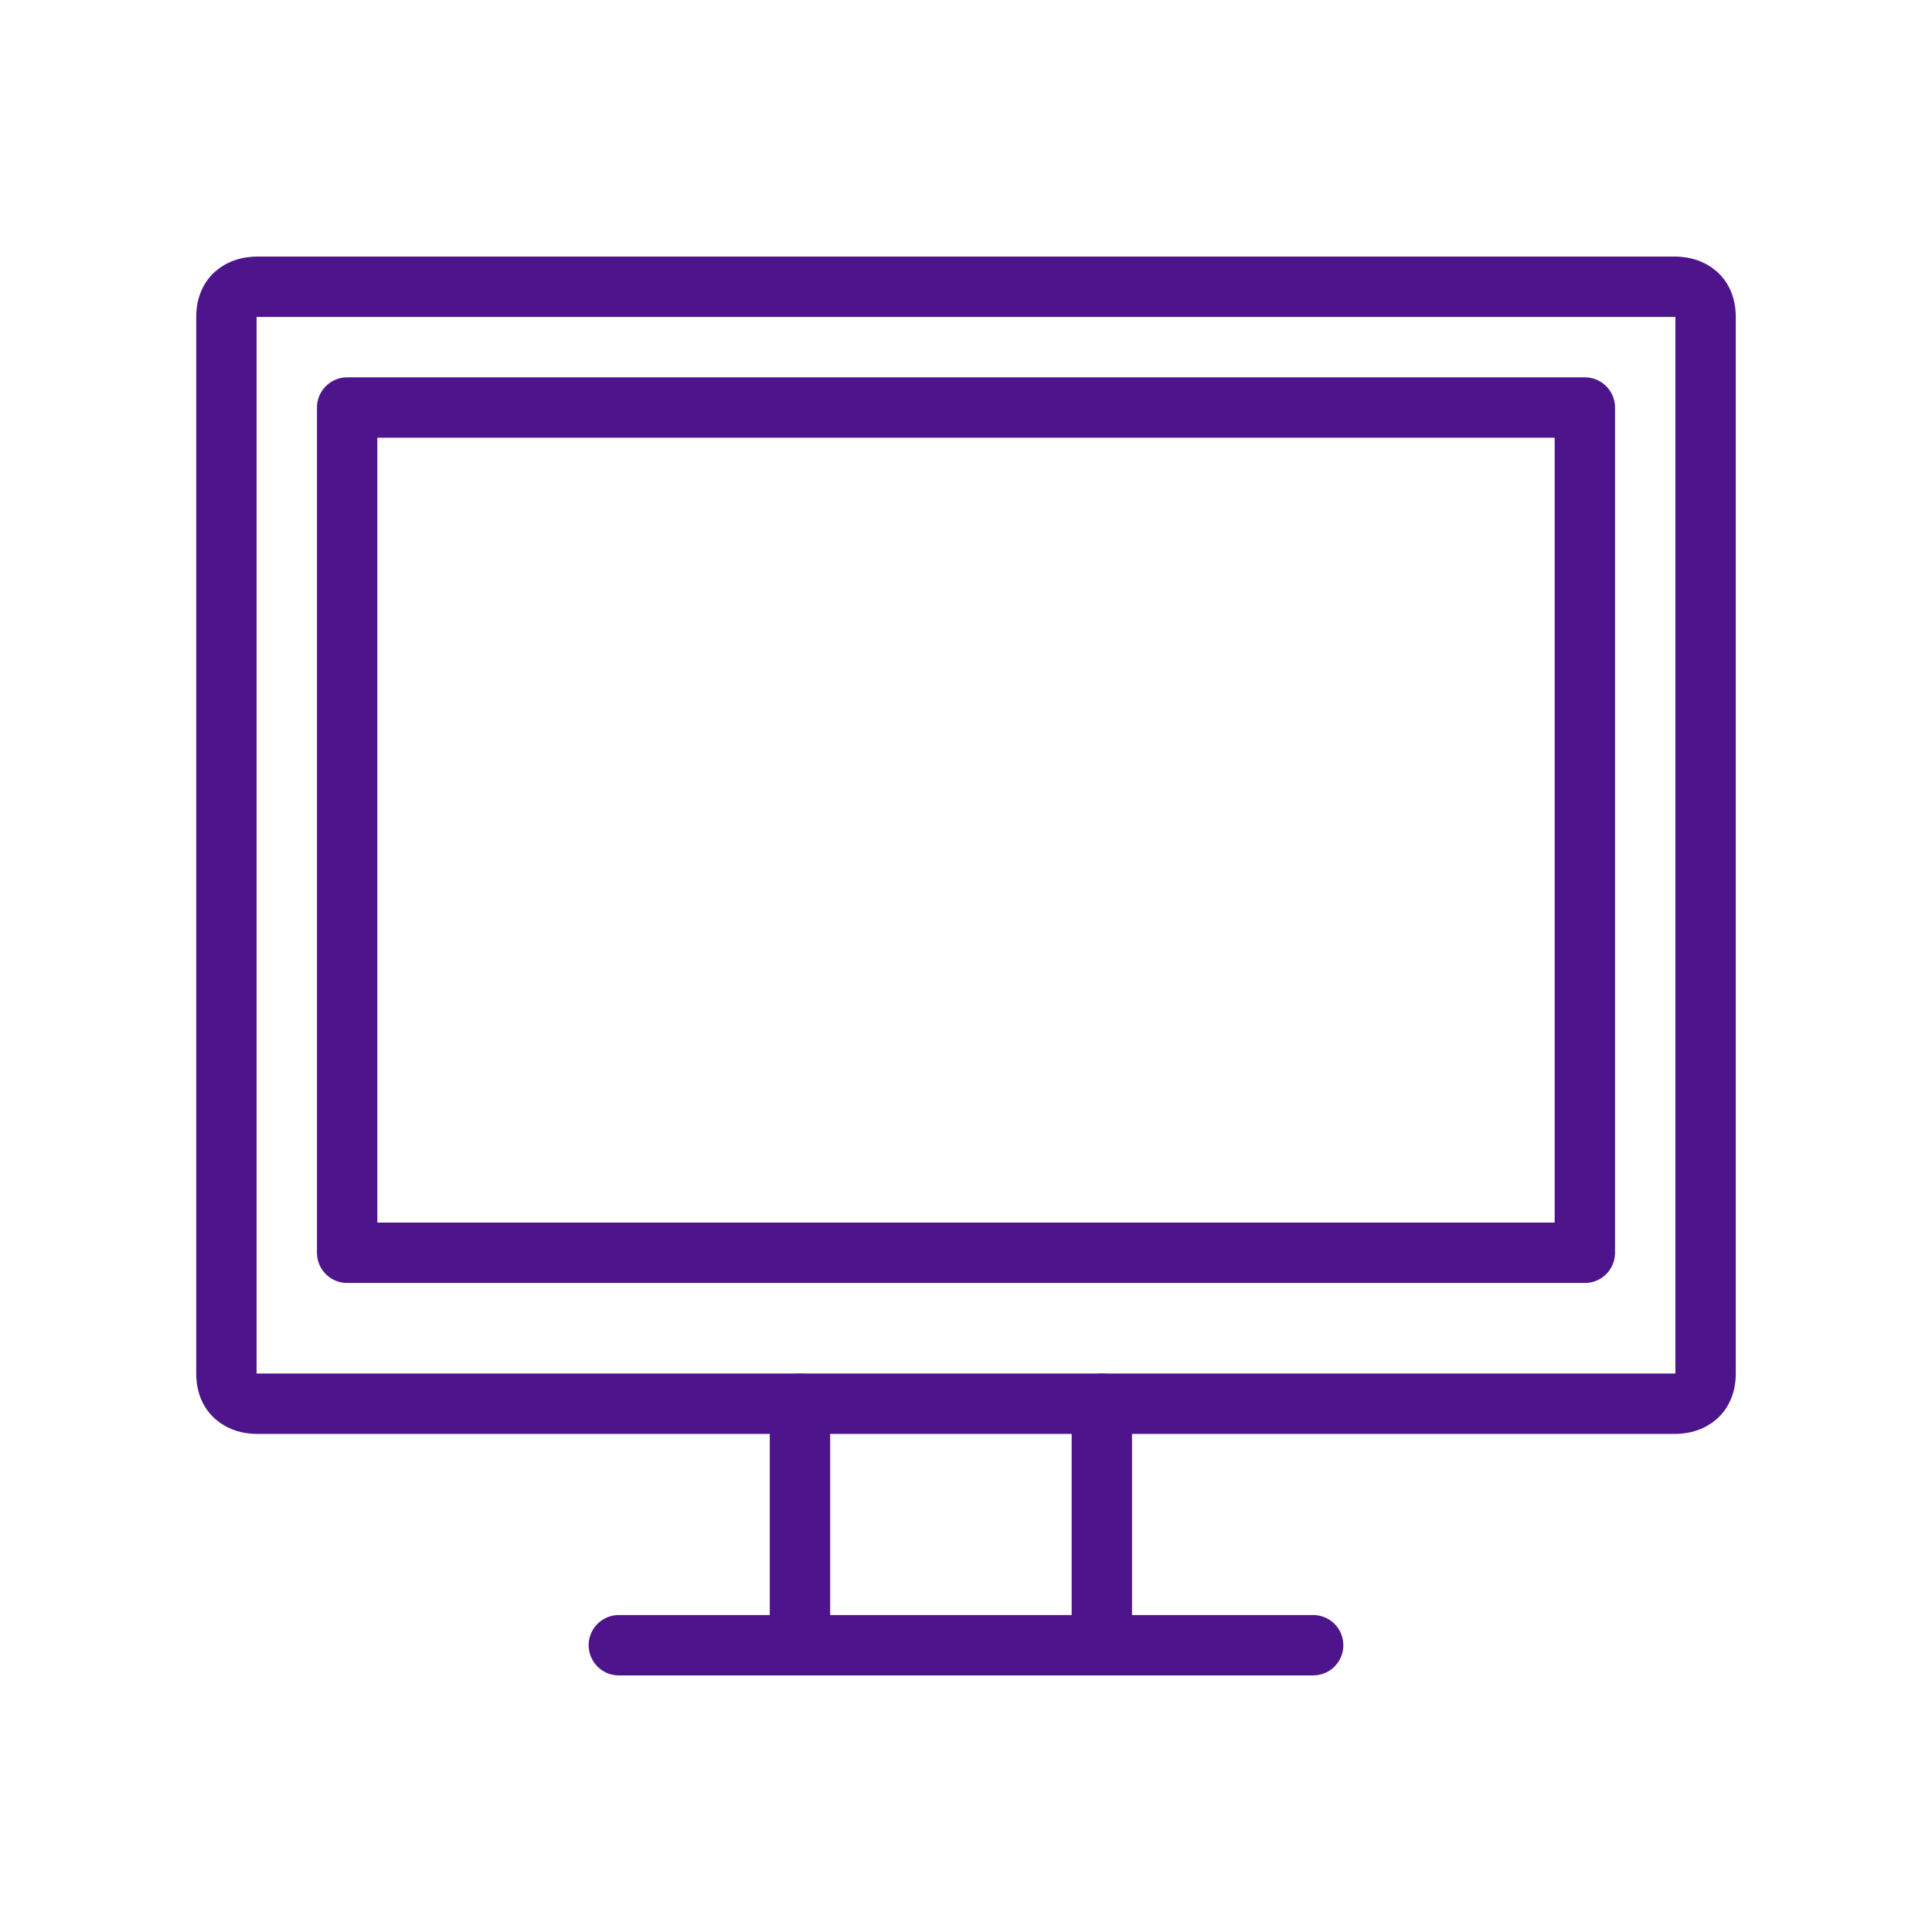
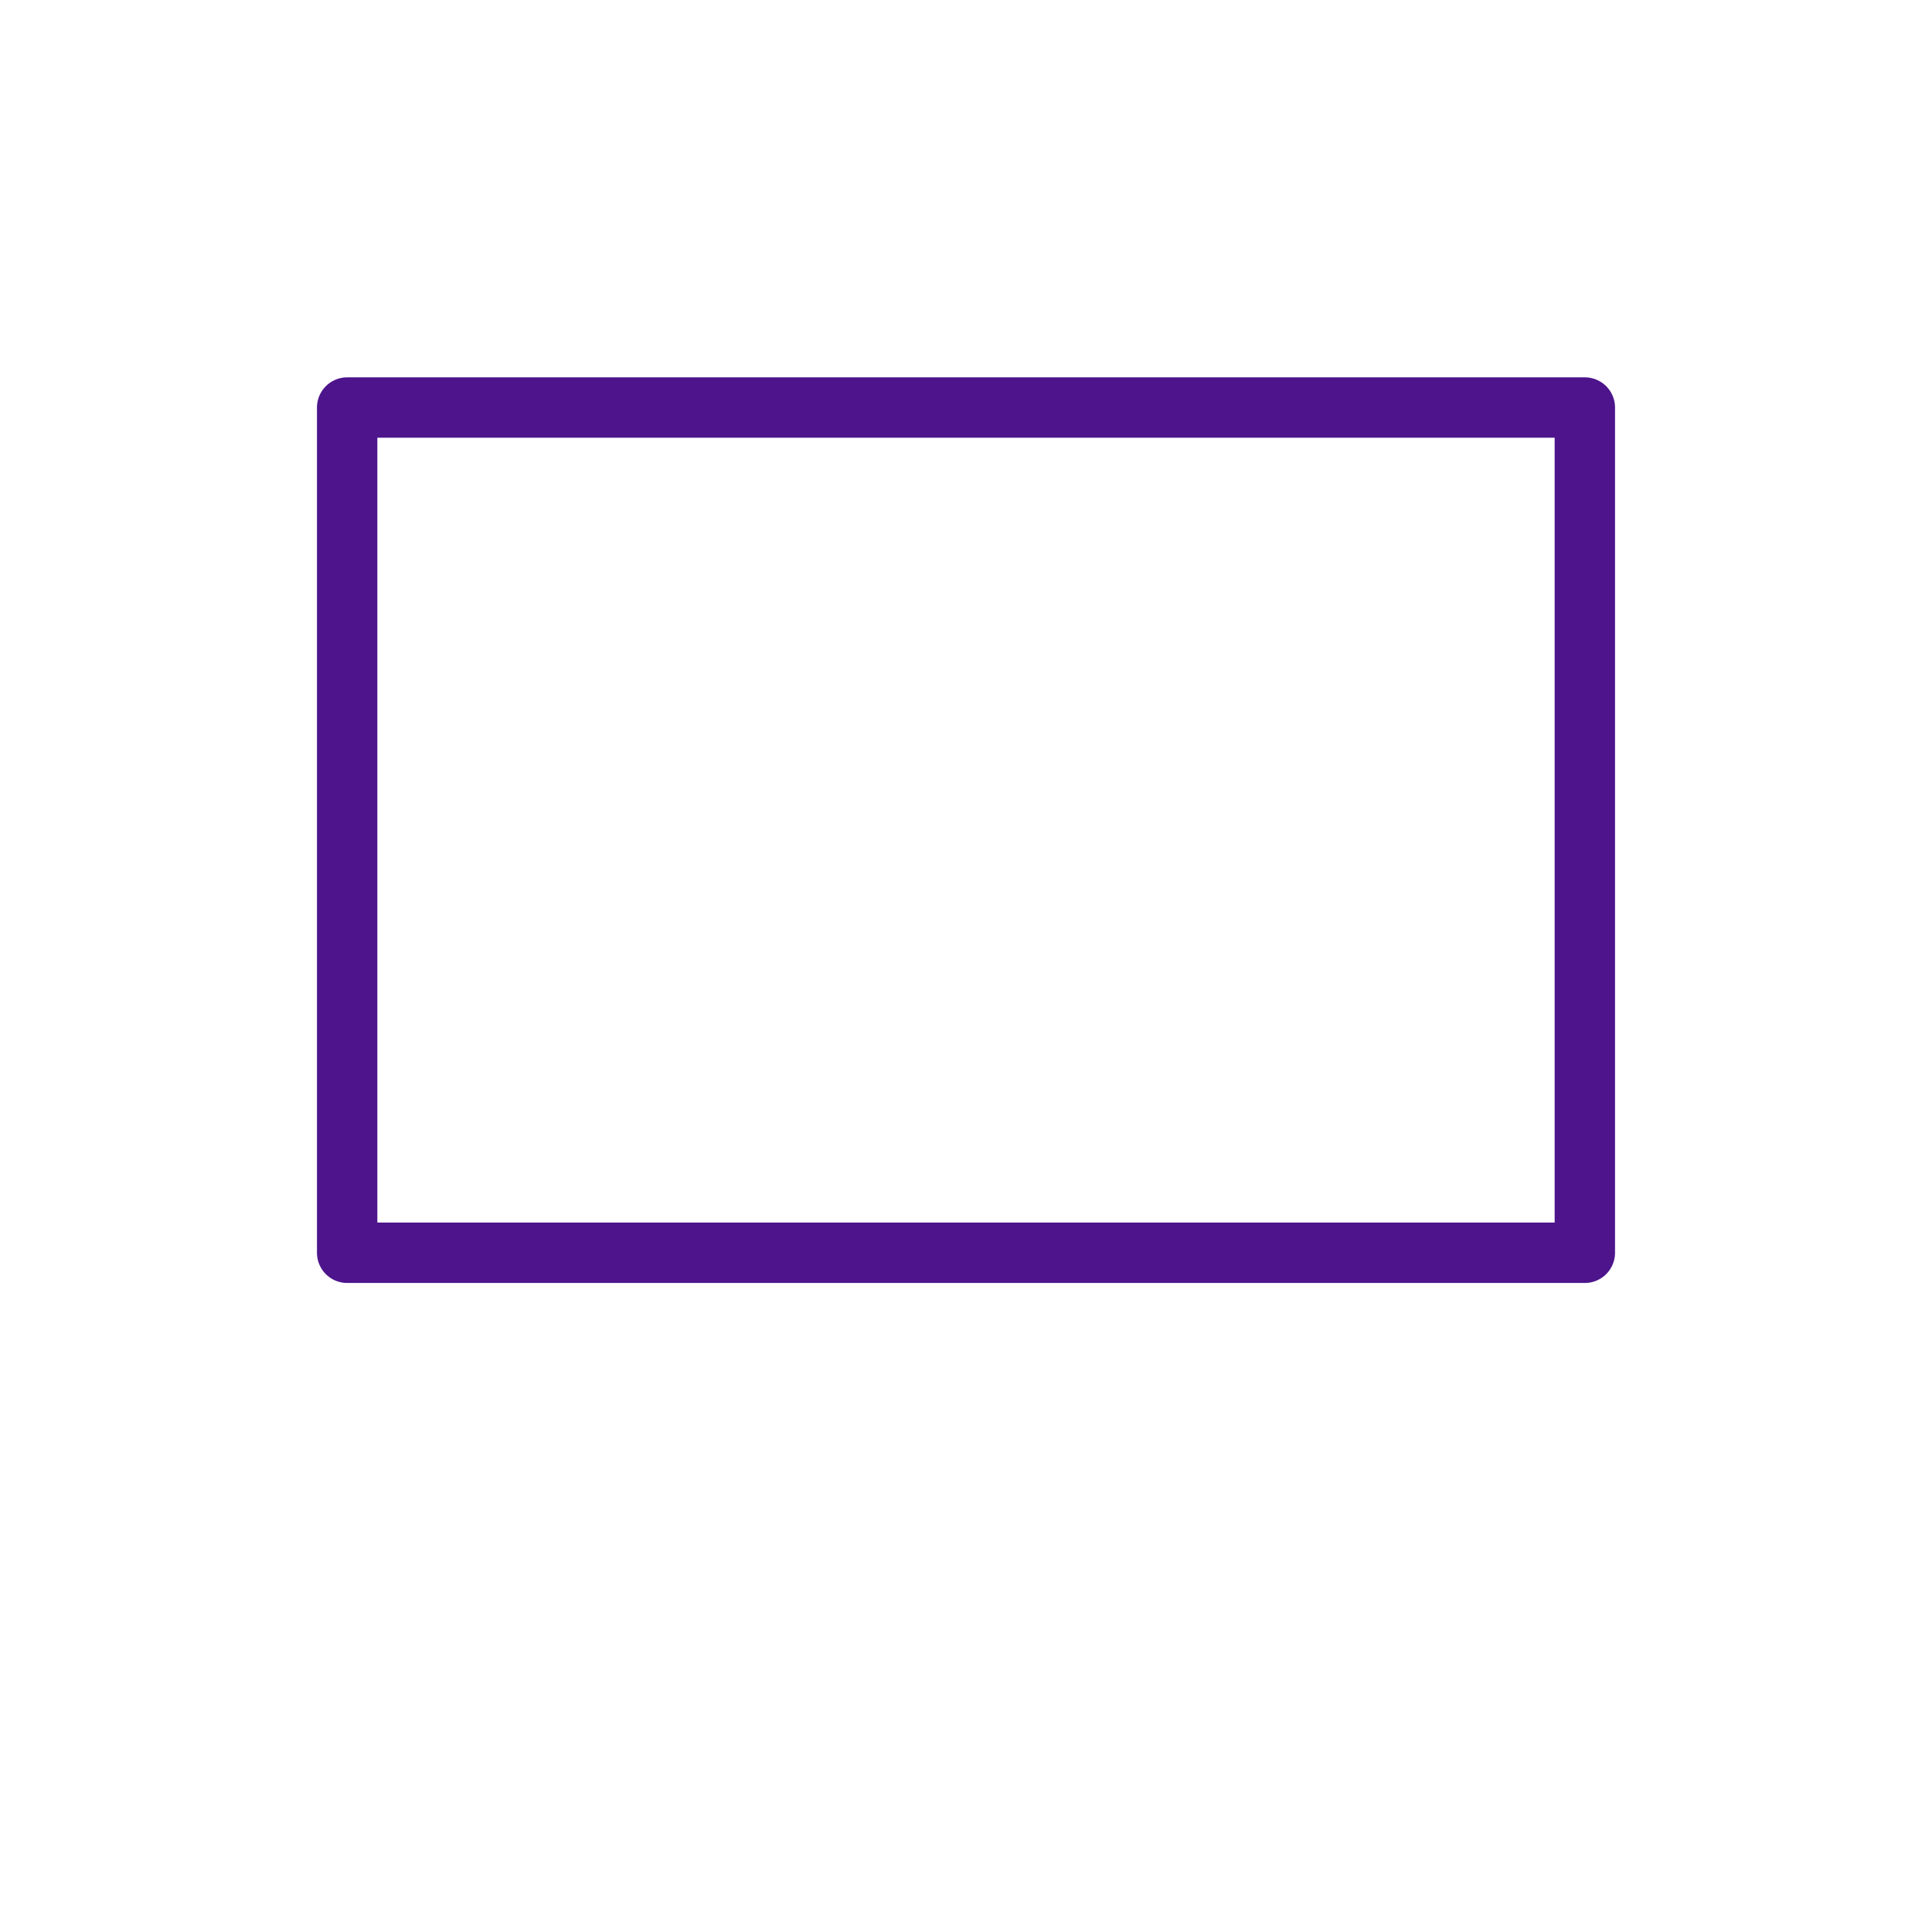
<svg xmlns="http://www.w3.org/2000/svg" version="1.1" id="Icons" x="0px" y="0px" viewBox="0 0 64 64" style="enable-background:new 0 0 64 64;" xml:space="preserve">
  <style type="text/css">
	.st0{fill:none;stroke:#4D148C;stroke-width:3;stroke-linecap:round;stroke-linejoin:round;stroke-miterlimit:10;}
	.st1{fill:#4D148C;}
	.st2{fill:none;stroke:#4D148C;stroke-width:2;stroke-linecap:round;stroke-linejoin:round;}
	.st3{fill:none;stroke:#4D148C;stroke-width:2;stroke-linecap:round;stroke-linejoin:round;stroke-miterlimit:10;}
	.st4{fill:none;stroke:#4D148C;stroke-width:2;stroke-linecap:square;}
	.st5{fill:none;stroke:#4D148C;stroke-width:2;stroke-linecap:square;stroke-linejoin:round;}
	.st6{fill:none;stroke:#4D148C;stroke-width:2;stroke-linejoin:round;}
	.st7{fill:#4E2E84;}
	.st8{fill:#4D148C;stroke:#4D148C;stroke-width:2;stroke-linecap:round;stroke-linejoin:round;}
	.st9{fill:none;stroke:#4D148C;stroke-width:3;stroke-linecap:round;stroke-linejoin:round;}
	.st10{fill:#4E2E84;stroke:#4D148C;stroke-miterlimit:10;}
	.st11{fill:none;stroke:#4E2E84;stroke-width:2;stroke-linecap:round;stroke-linejoin:round;}
	.st12{fill:#512D82;stroke:#4D148C;stroke-width:2;stroke-linecap:round;stroke-linejoin:round;}
	
		.st13{clip-path:url(#SVGID_2_);fill:none;stroke:#4D148C;stroke-width:2;stroke-linecap:round;stroke-linejoin:round;stroke-miterlimit:10;}
	
		.st14{clip-path:url(#SVGID_4_);fill:none;stroke:#4E2E84;stroke-width:2;stroke-linecap:round;stroke-linejoin:round;stroke-miterlimit:10;}
	
		.st15{clip-path:url(#SVGID_4_);fill:none;stroke:#4D148C;stroke-width:2;stroke-linecap:round;stroke-linejoin:round;stroke-miterlimit:10;}
	.st16{fill:none;stroke:#4D148C;stroke-width:3;stroke-linejoin:round;}
</style>
  <g>
</g>
  <g>
    <g>
-       <path class="st2" d="M55.5,46.5h-47c-0.1,0-1,0-1-1v-35c0-1,0.9-1,1-1h47c0.1,0,1,0,1,1v35C56.5,46.5,55.6,46.5,55.5,46.5z" />
      <polygon class="st2" points="52.5,41.5 52.5,13.5 11.5,13.5 11.5,41.5   " />
-       <line class="st2" x1="36.5" y1="46.5" x2="36.5" y2="54.5" />
-       <line class="st2" x1="26.5" y1="54.5" x2="26.5" y2="46.5" />
-       <line class="st2" x1="43.5" y1="54.5" x2="20.5" y2="54.5" />
    </g>
  </g>
</svg>